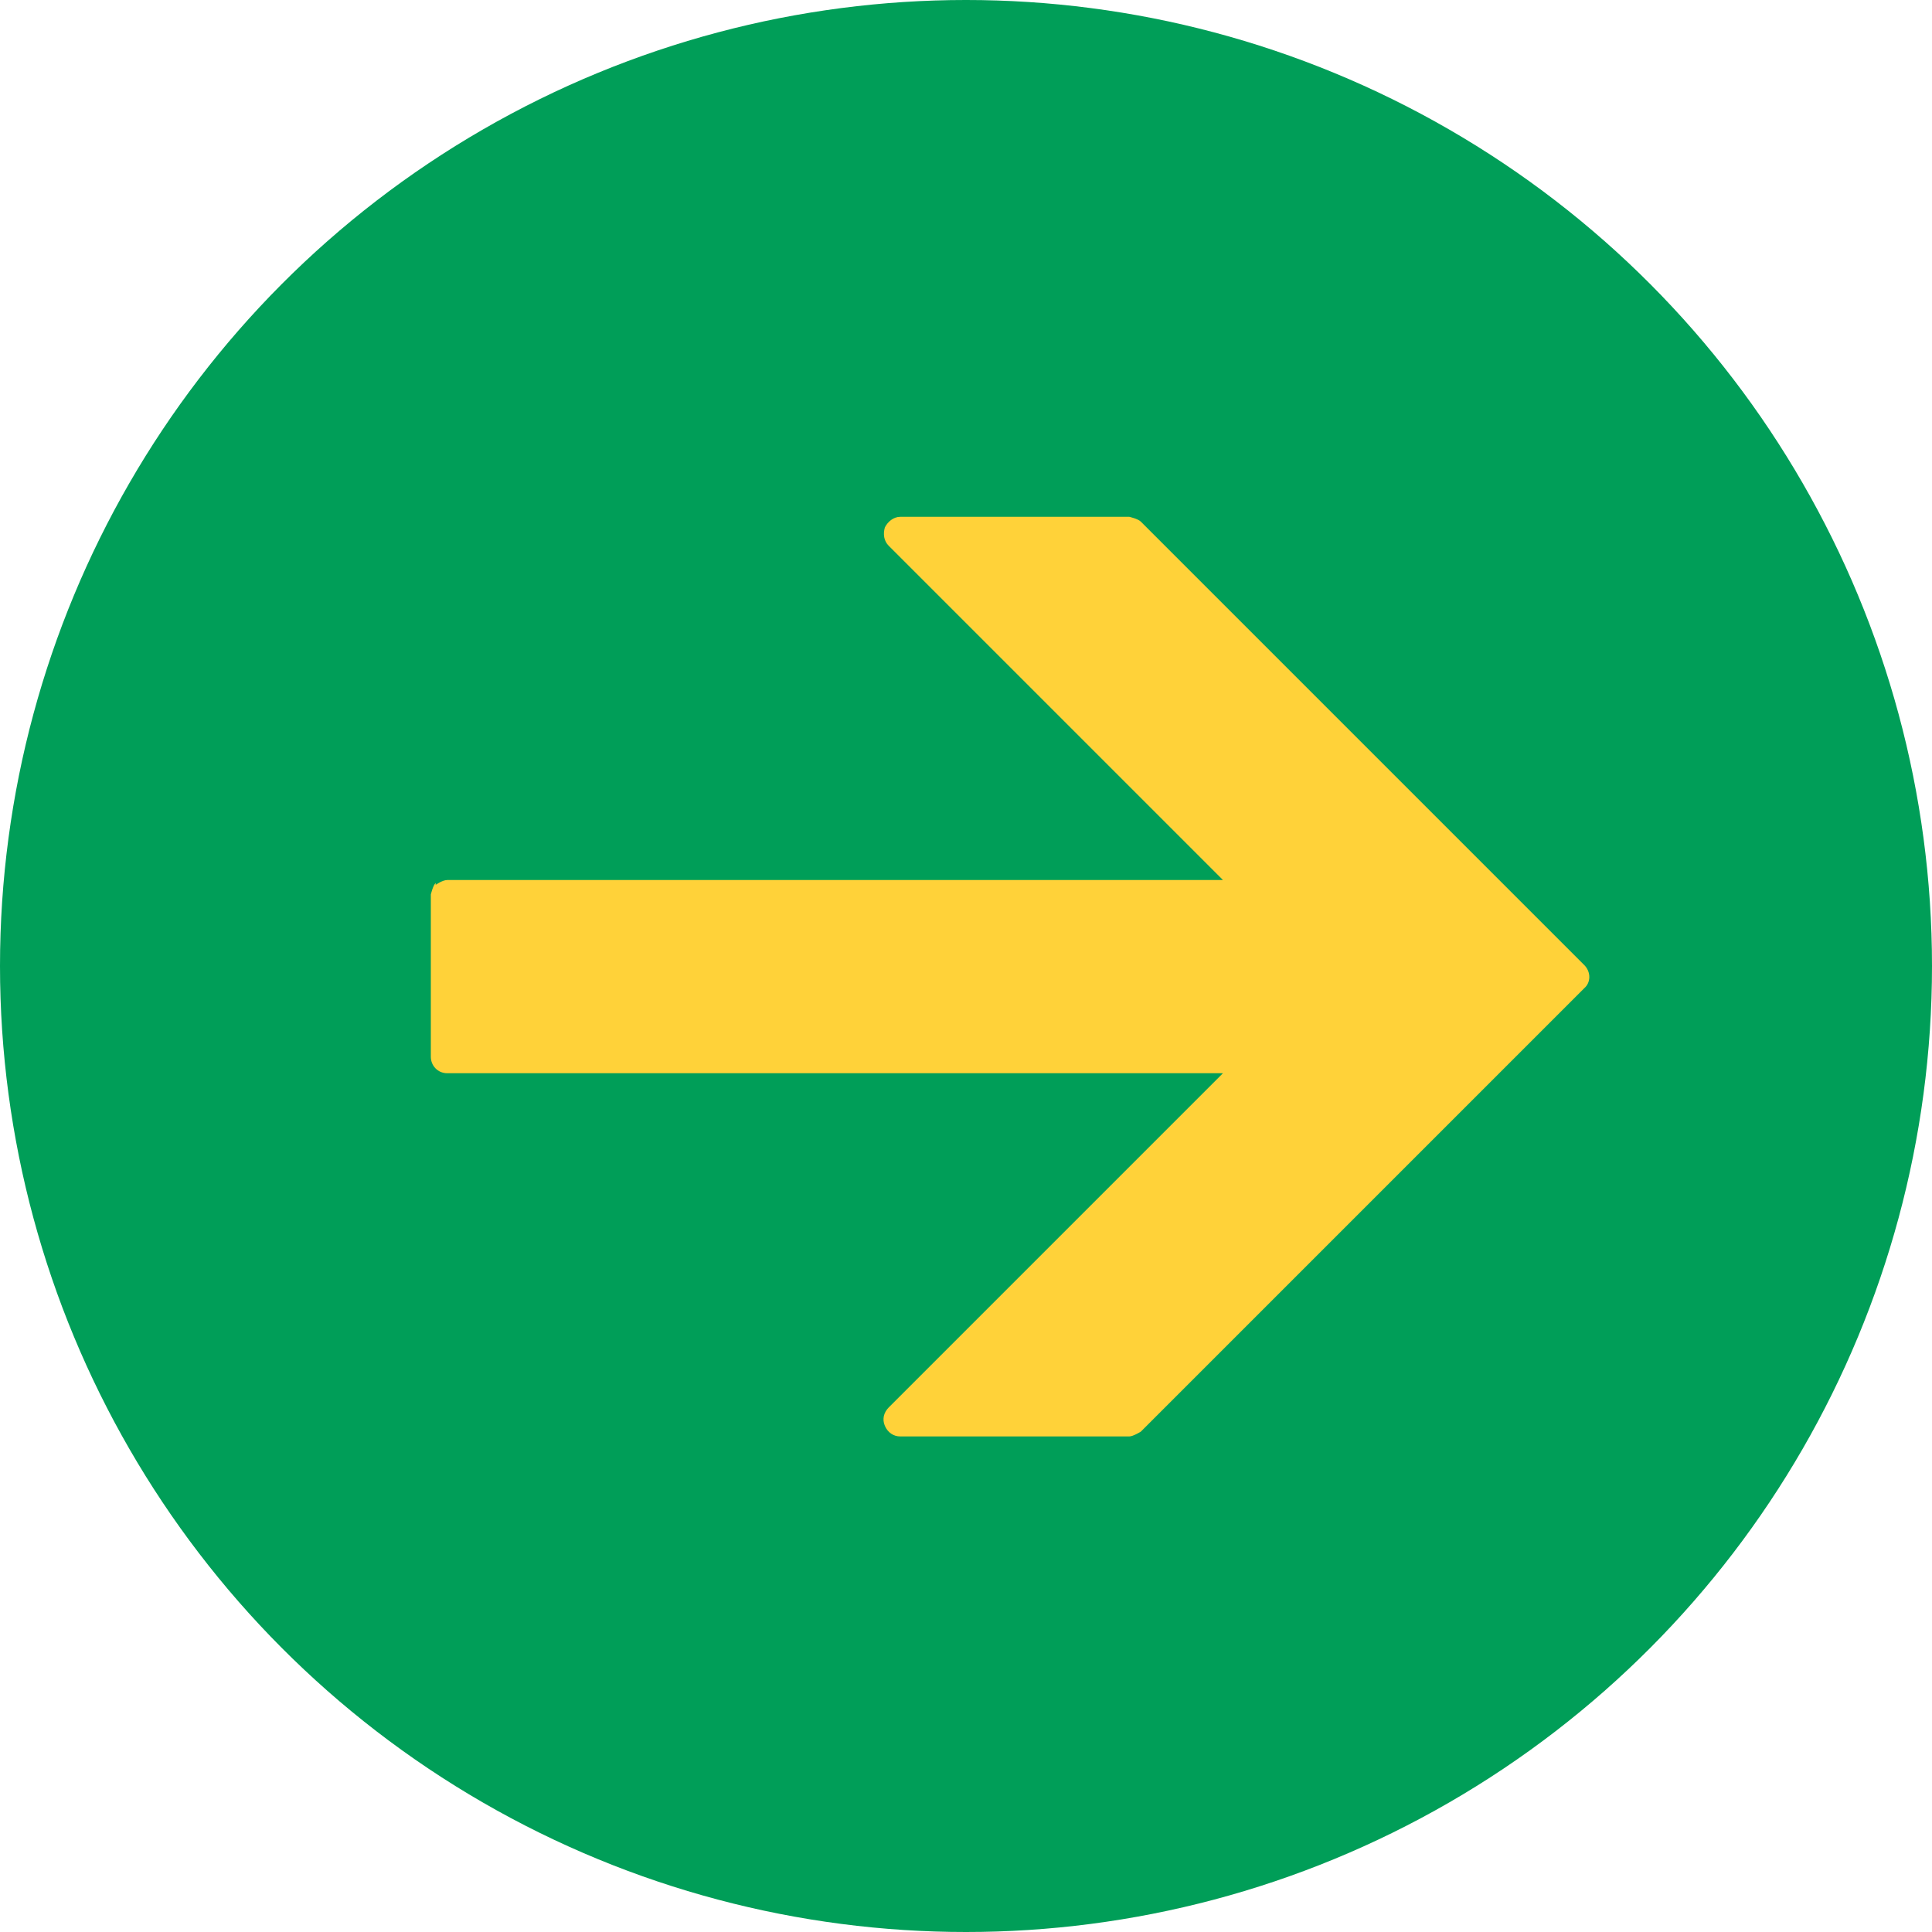
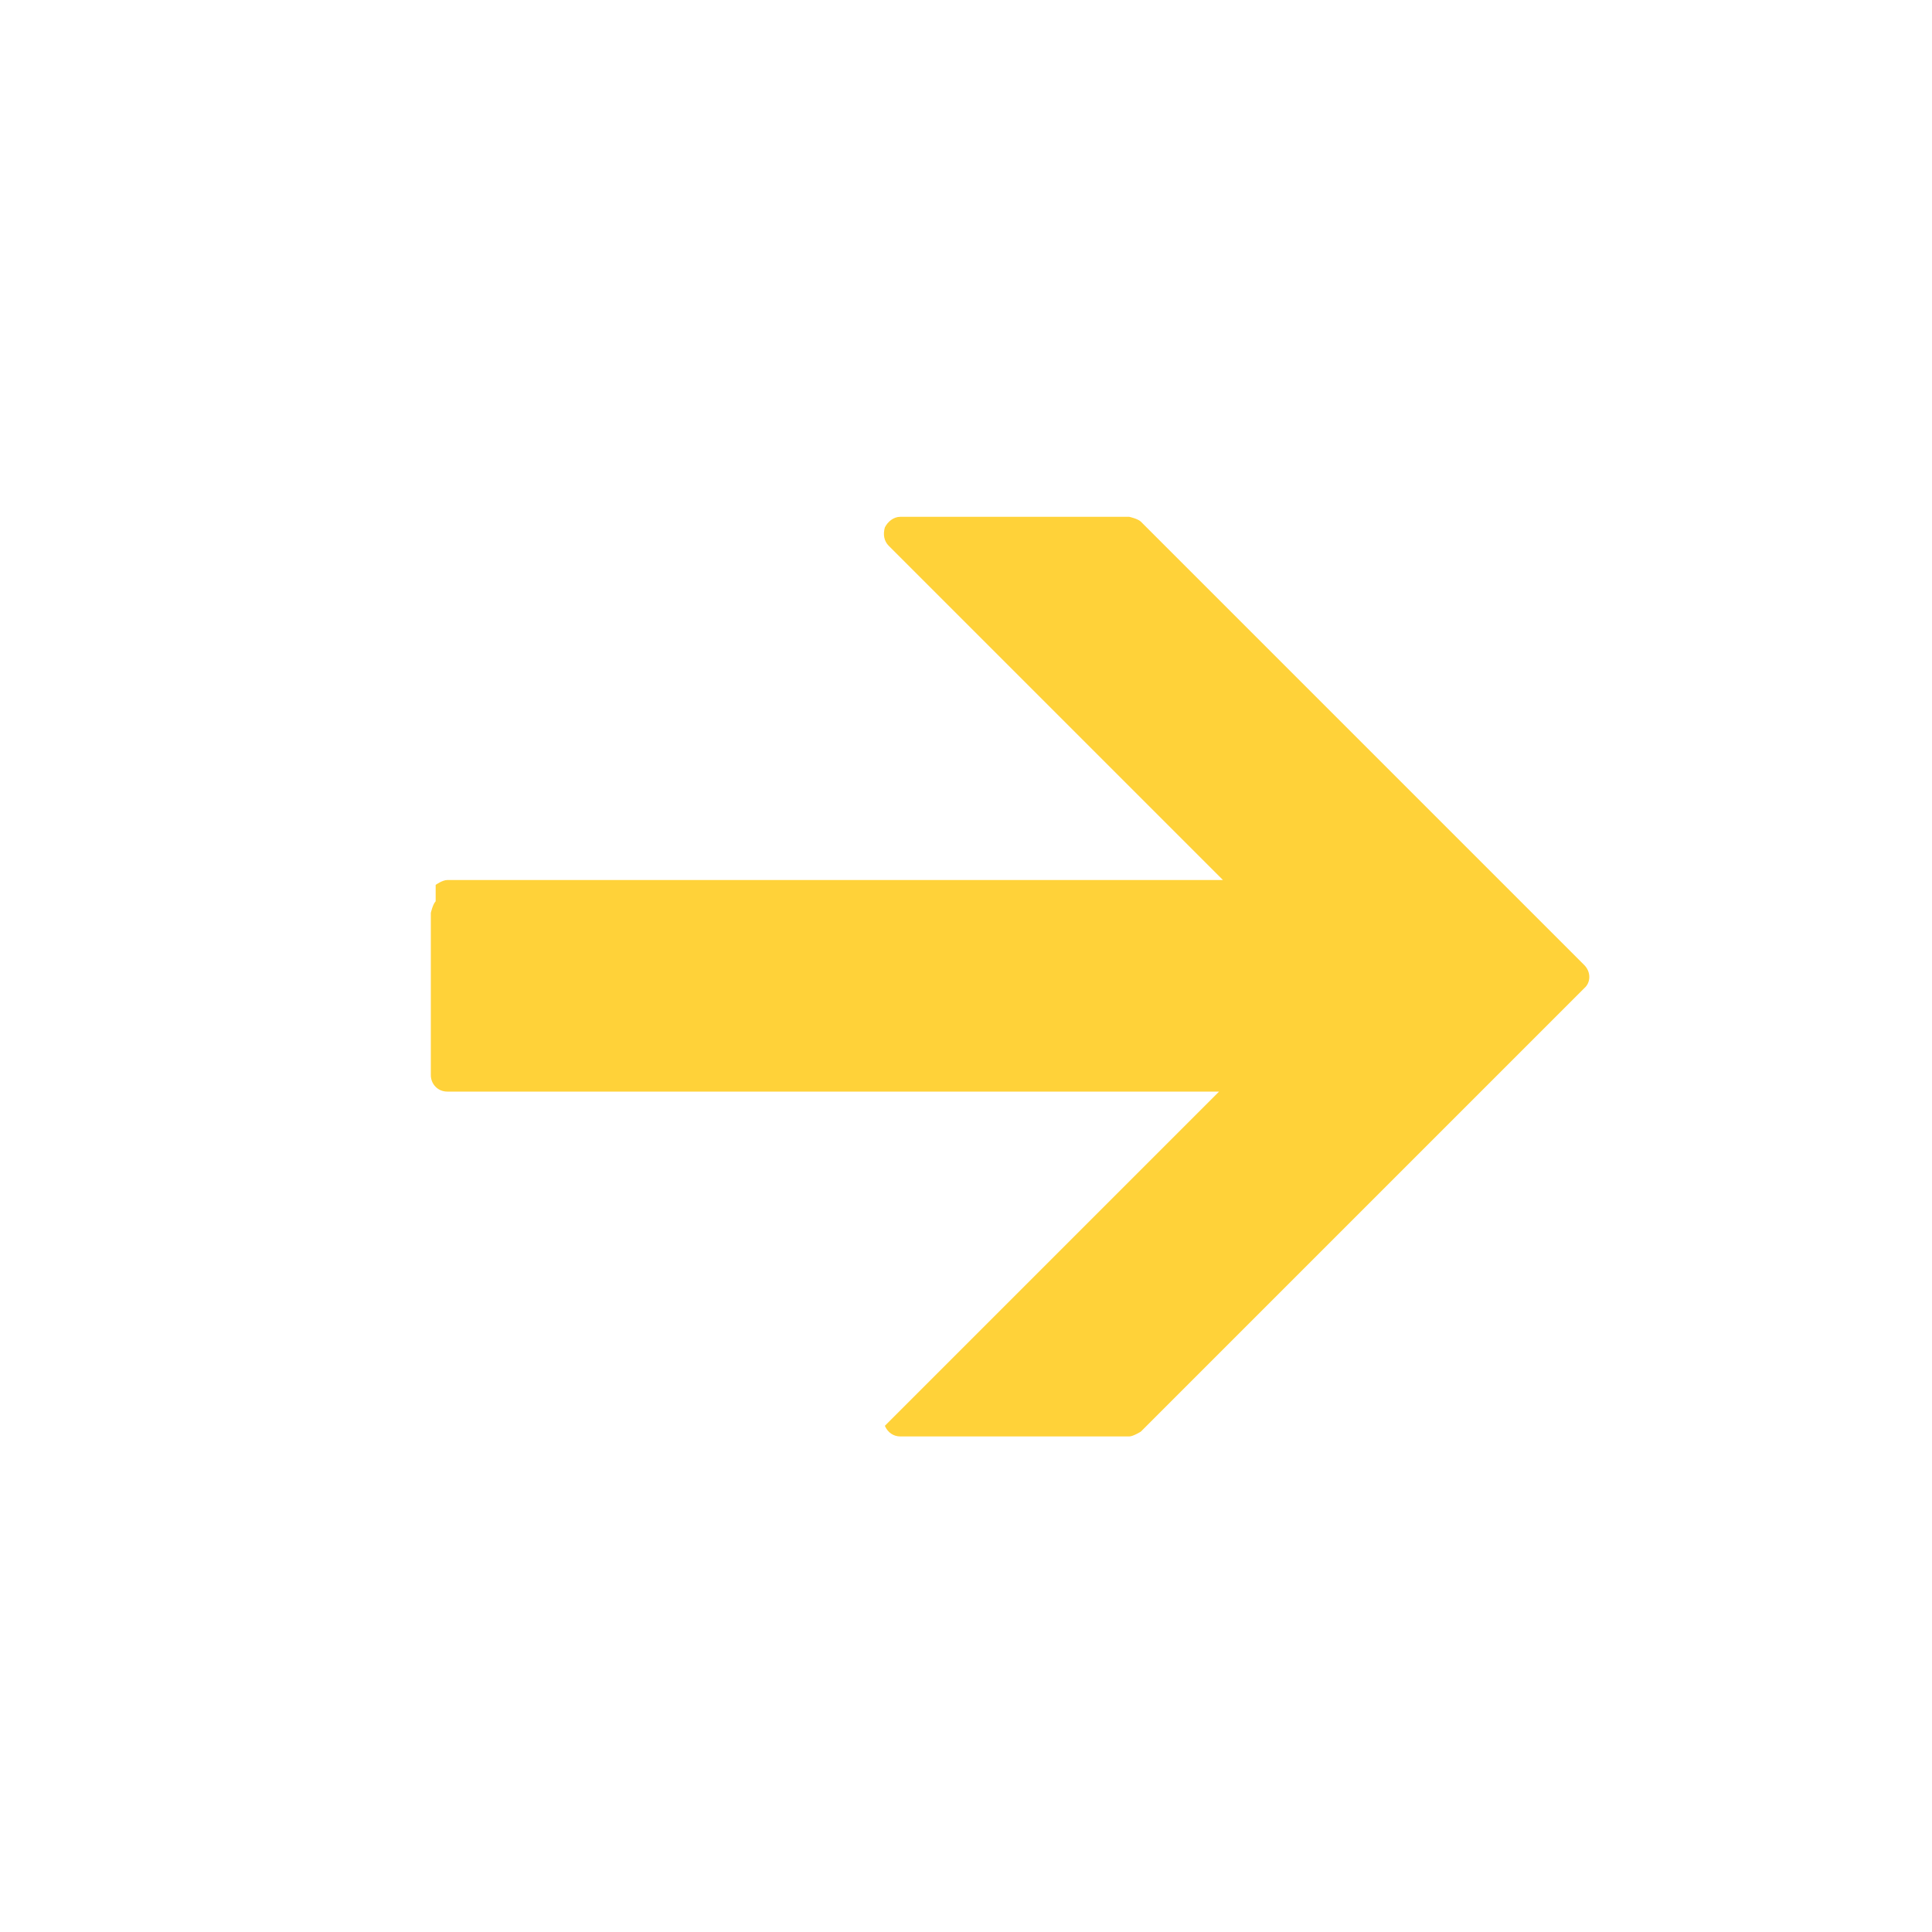
<svg xmlns="http://www.w3.org/2000/svg" id="uuid-5af60b0f-beae-408d-93ed-152869fda0a9" width="20" height="20" viewBox="0 0 20 20">
-   <circle cx="10" cy="10" r="10" style="fill:#009e58; stroke-width:0px;" />
-   <path d="M4.51,9.16s.07-.05.12-.05h8.03s-3.46-3.46-3.46-3.46c-.05-.05-.06-.12-.04-.19.03-.06.09-.11.16-.11h2.37s.09.02.12.05l4.59,4.59c.07.07.07.18,0,.24l-4.59,4.59s-.08.05-.12.05h-2.37c-.07,0-.13-.04-.16-.11s-.01-.14.04-.19l3.46-3.46H4.63c-.1,0-.17-.08-.17-.17v-1.68s.02-.09.05-.12h0Z" style="fill:#ffd239; stroke-width:0px;" />
+   <path d="M4.51,9.16s.07-.05.12-.05h8.03s-3.46-3.46-3.46-3.46c-.05-.05-.06-.12-.04-.19.03-.06.09-.11.16-.11h2.37s.09.02.12.05l4.59,4.59c.07.07.07.18,0,.24l-4.59,4.59s-.08.05-.12.05h-2.37c-.07,0-.13-.04-.16-.11l3.46-3.46H4.63c-.1,0-.17-.08-.17-.17v-1.68s.02-.09.05-.12h0Z" style="fill:#ffd239; stroke-width:0px;" />
</svg>